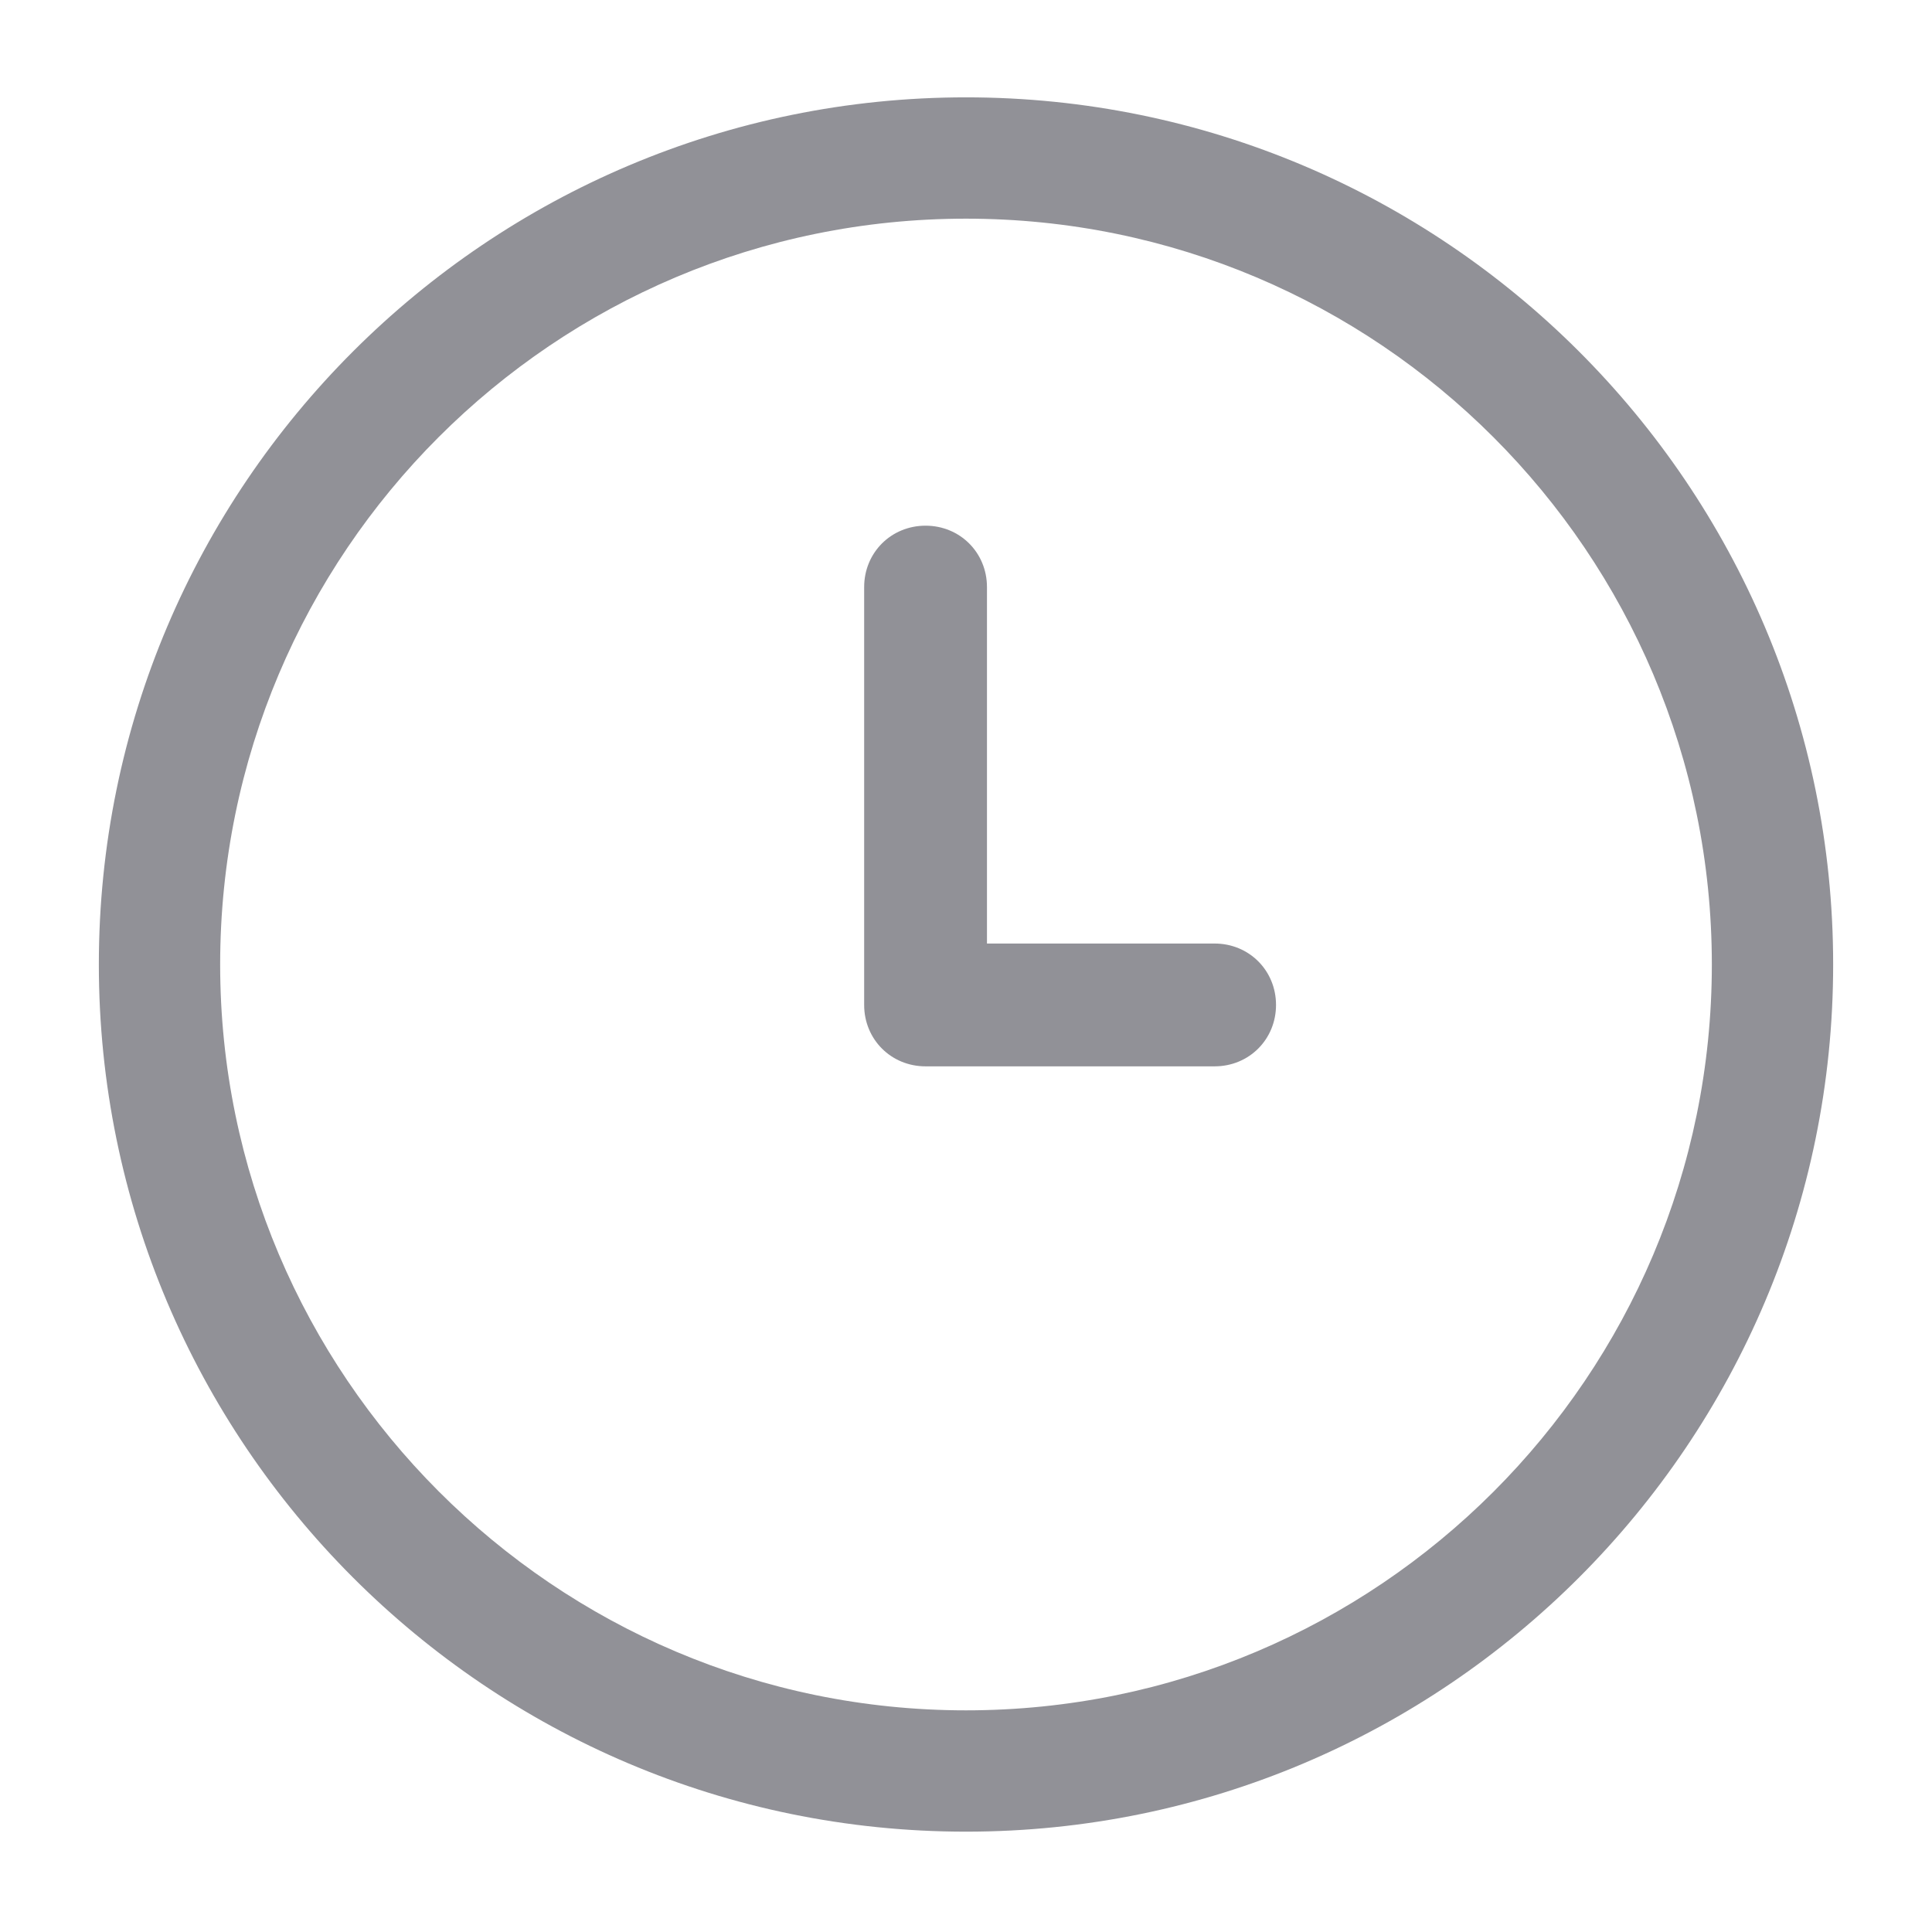
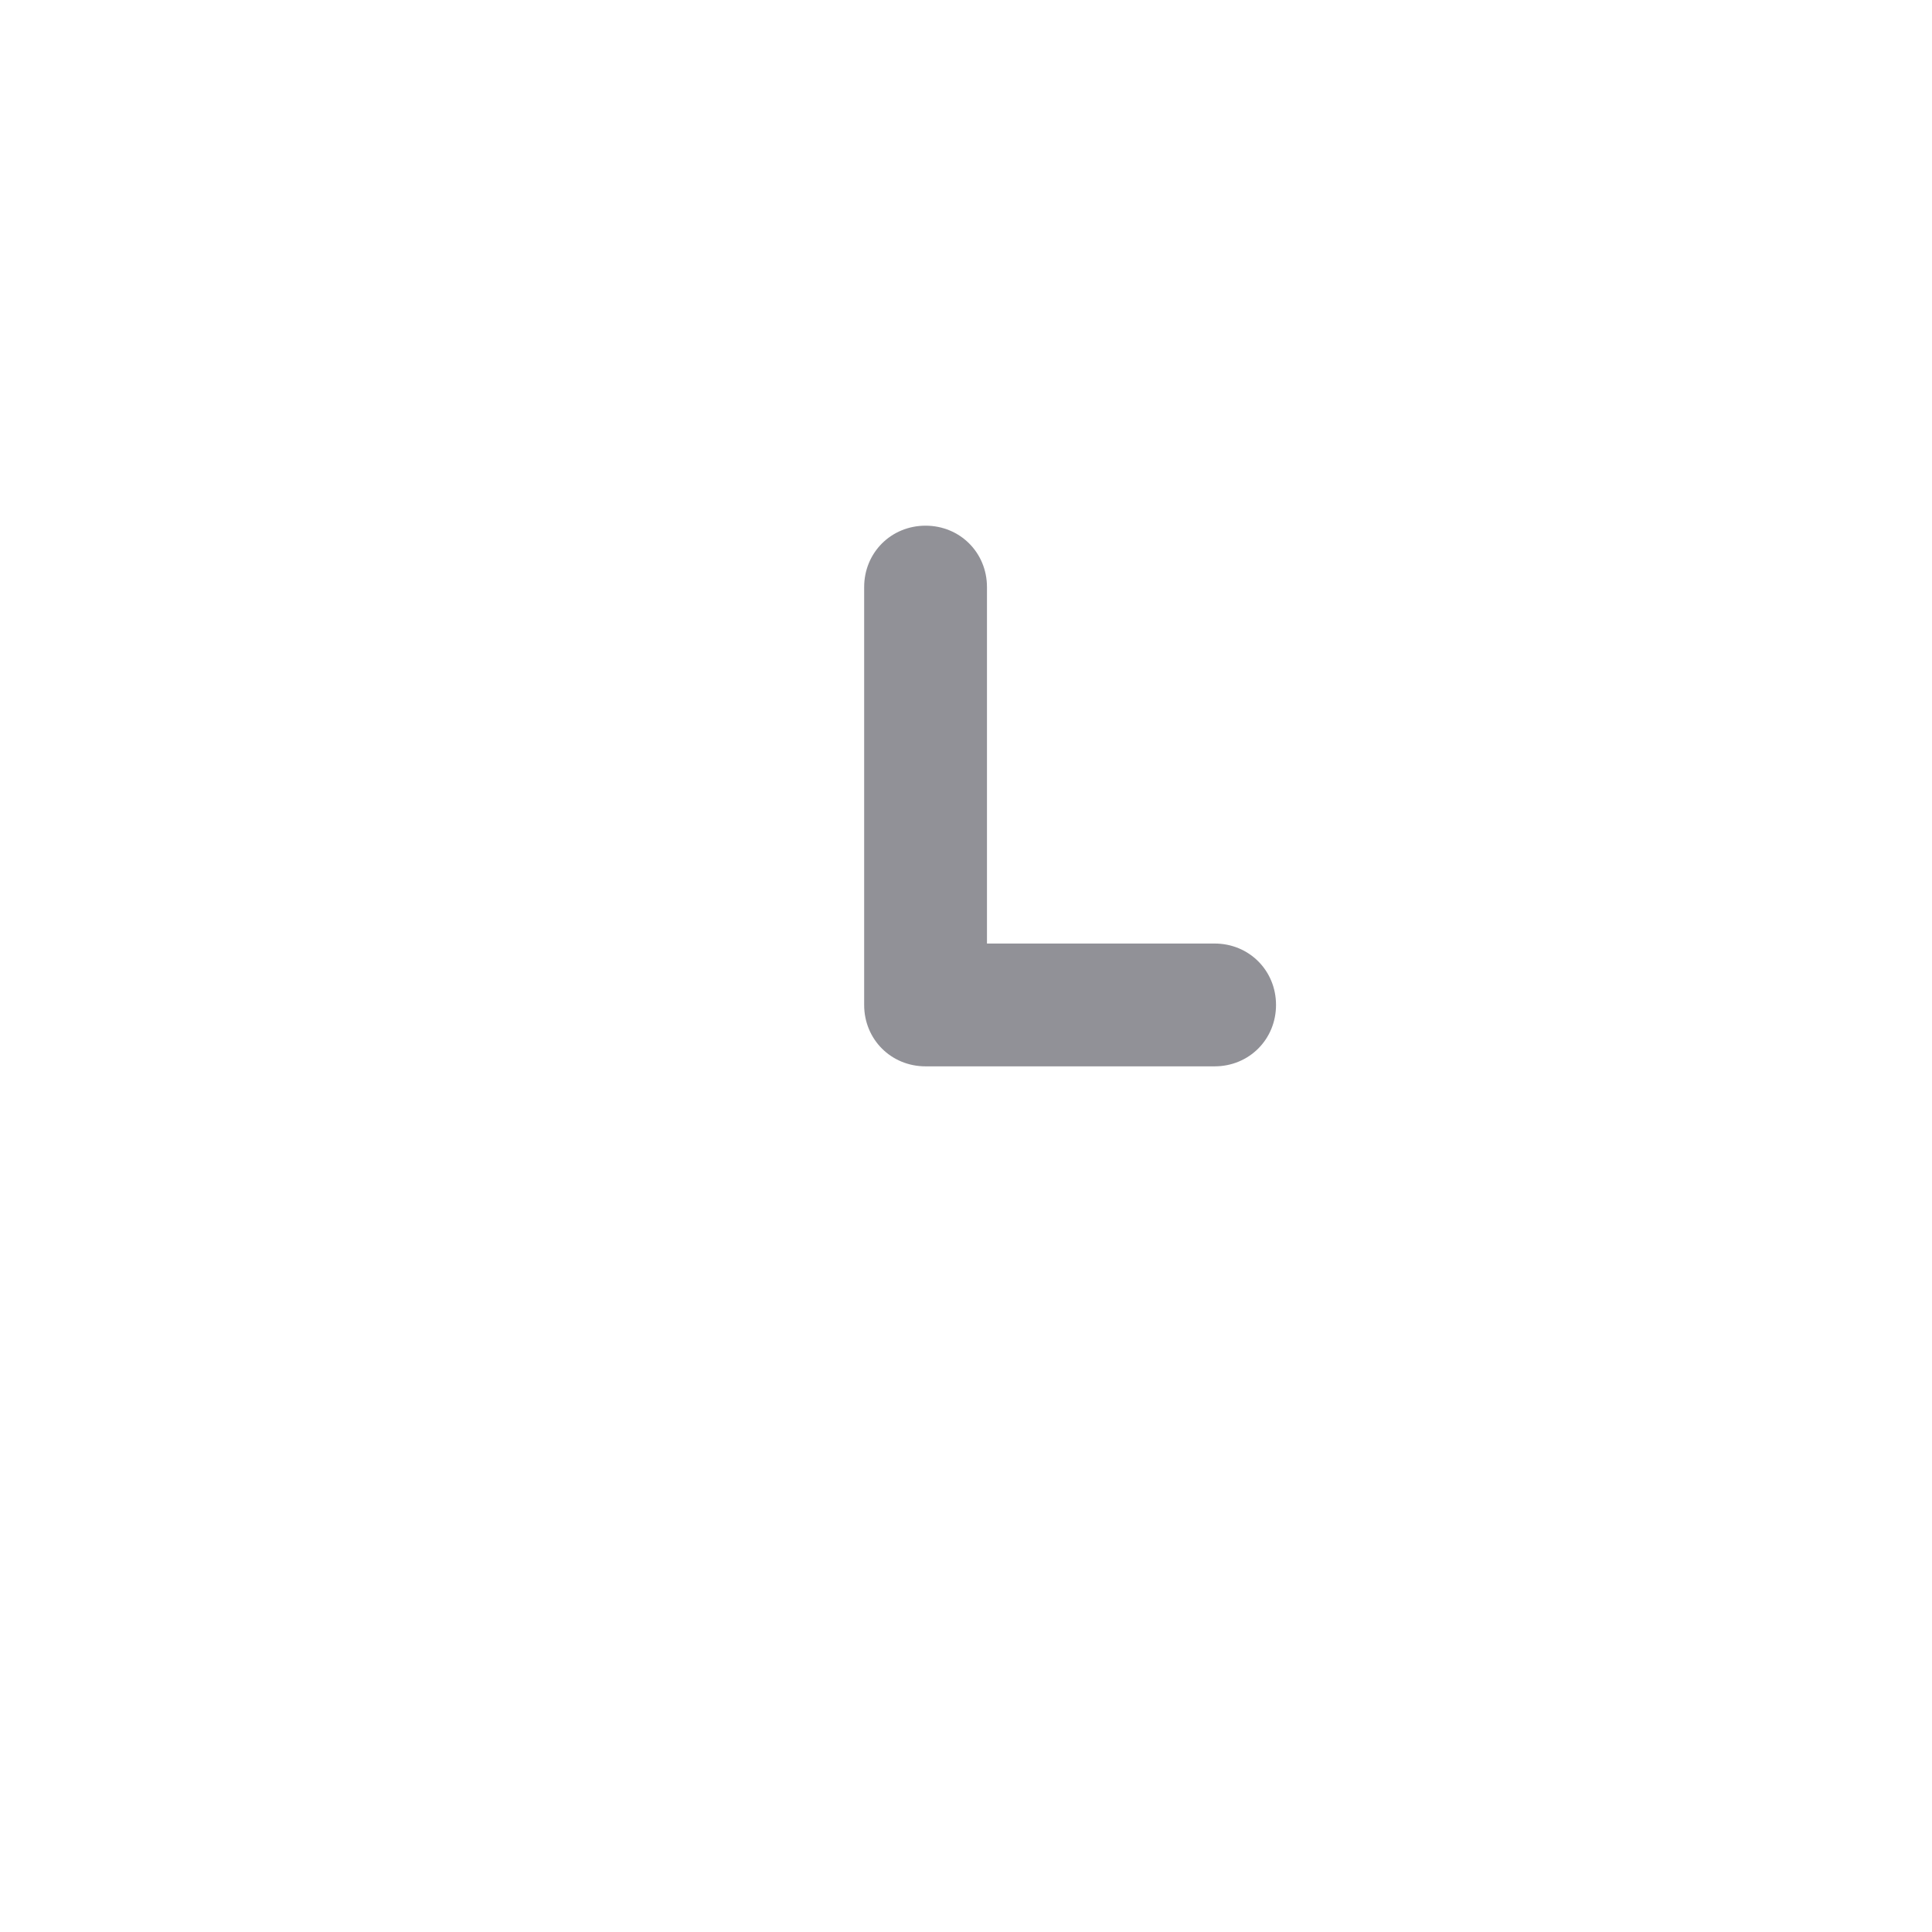
<svg xmlns="http://www.w3.org/2000/svg" viewBox="0 0 129 129" width="512" height="512">
  <g fill="#919197">
-     <path d="M64.5 122.3c32 0 57.9-26 57.9-57.9 0-32-26-57.9-57.9-57.9S6.6 32.4 6.6 64.4c0 31.9 25.9 57.9 57.9 57.9zm0-107.7c27.5 0 49.8 22.3 49.8 49.8 0 27.5-22.3 49.8-49.8 49.8S14.7 91.8 14.7 64.4c0-27.5 22.3-49.8 49.8-49.8z" />
    <path d="M61.8 71.2h19.3c2.3 0 4.1-1.8 4.1-4.1S83.4 63 81.1 63H65.9V39.2c0-2.3-1.8-4.1-4.1-4.1s-4.1 1.8-4.1 4.1v27.9c0 2.3 1.8 4.1 4.1 4.1z" />
  </g>
</svg>